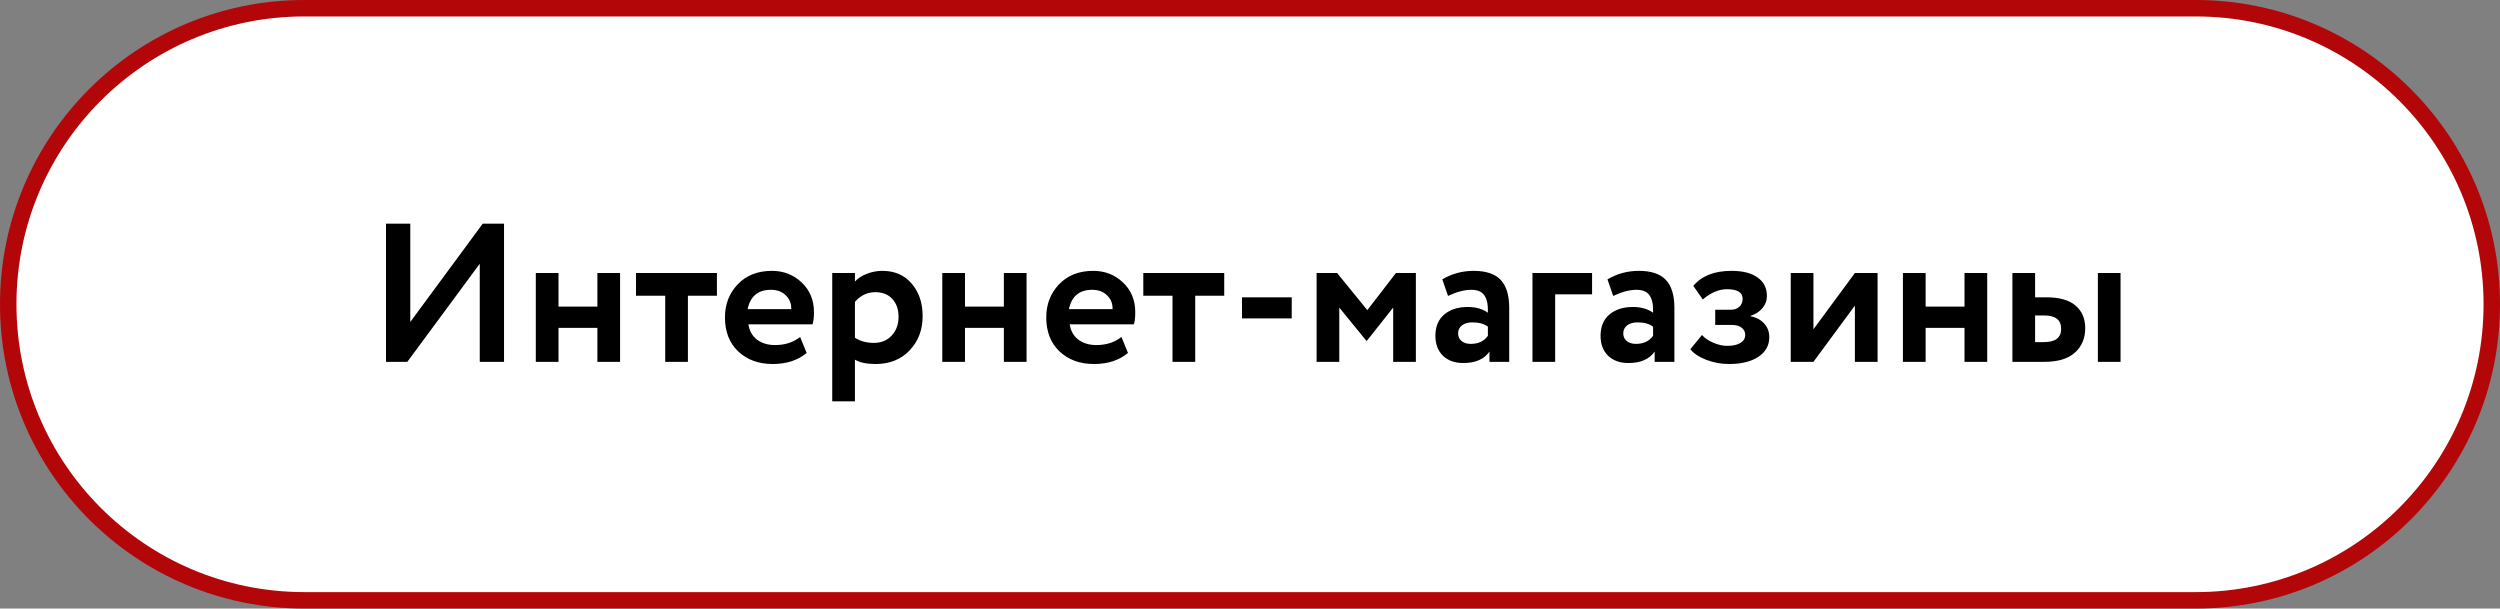
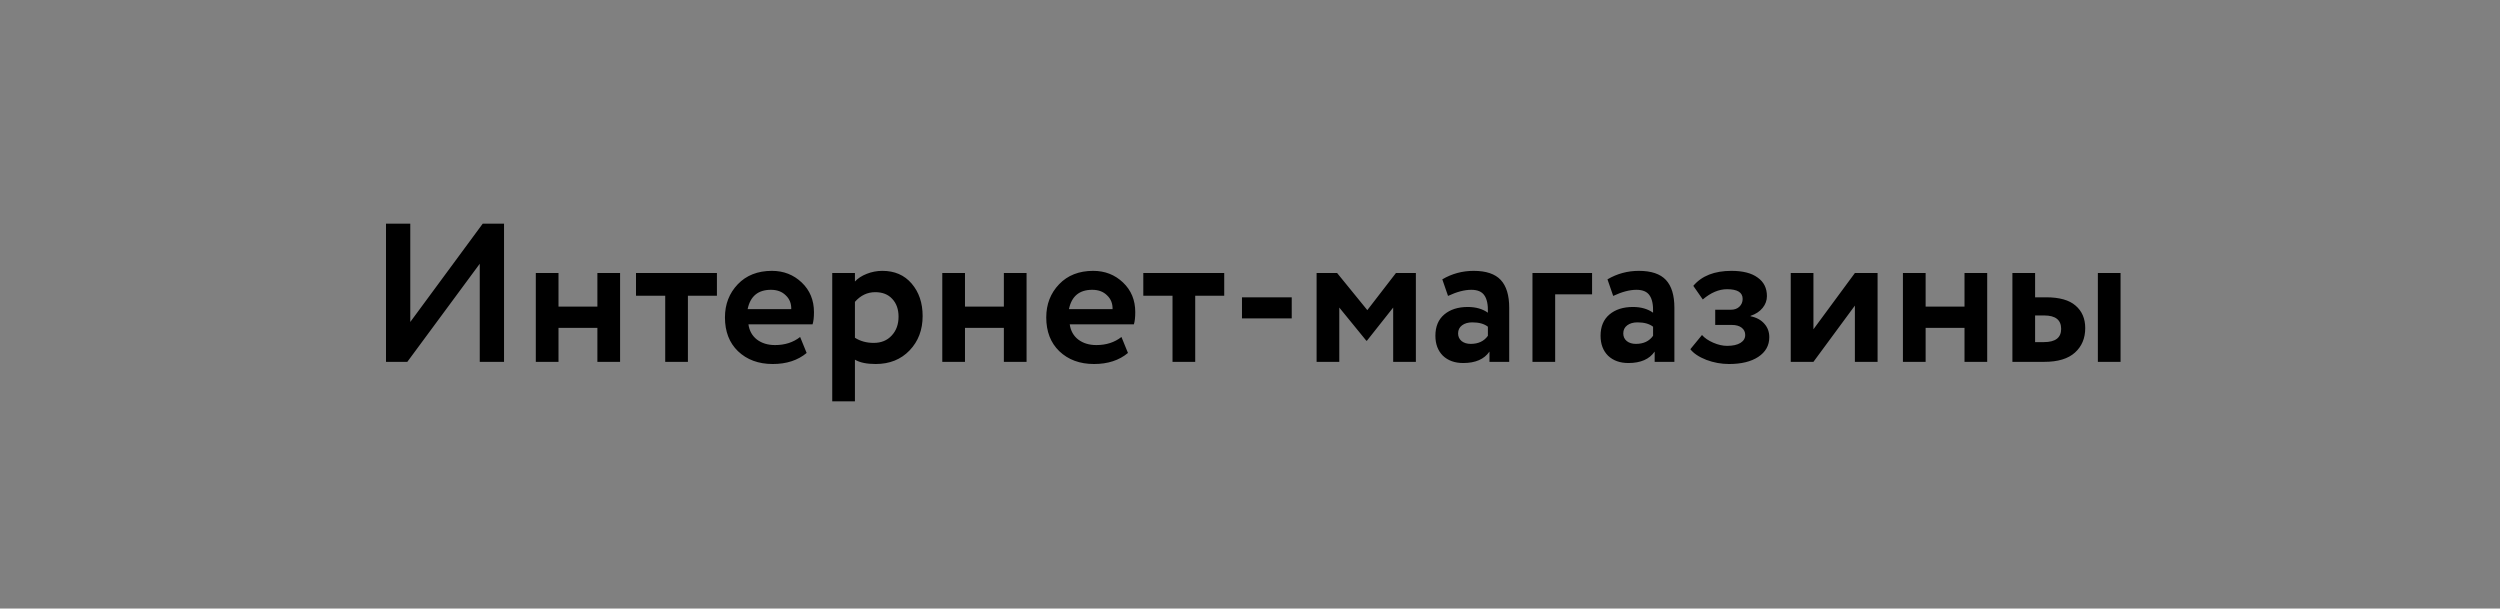
<svg xmlns="http://www.w3.org/2000/svg" width="152" height="37" viewBox="0 0 152 37" fill="none">
  <rect x="0" y="0" width="152" height="37" fill="#808080" stroke="none" />
-   <path d="M18.5 0.5H133.5C143.441 0.5 151.5 8.559 151.5 18.5C151.5 28.441 143.441 36.5 133.5 36.5H18.5C8.559 36.5 0.5 28.441 0.5 18.5C0.5 8.559 8.559 0.5 18.5 0.5Z" fill="white" stroke="#B20609" />
  <path d="M29.169 16.036L24.765 22H23.469V13.6H24.945V19.576L29.349 13.6H30.645V22H29.169V16.036ZM37.701 22H36.321V19.936H33.957V22H32.577V16.6H33.957V18.64H36.321V16.6H37.701V22ZM40.445 17.98H38.669V16.6H43.589V17.98H41.825V22H40.445V17.98ZM48.648 20.488L49.044 21.46C48.508 21.908 47.821 22.132 46.98 22.132C46.117 22.132 45.413 21.872 44.868 21.352C44.34 20.84 44.077 20.156 44.077 19.3C44.077 18.5 44.337 17.828 44.856 17.284C45.377 16.74 46.069 16.468 46.932 16.468C47.645 16.468 48.248 16.704 48.745 17.176C49.24 17.648 49.489 18.248 49.489 18.976C49.489 19.296 49.461 19.544 49.404 19.72H45.505C45.56 20.112 45.733 20.42 46.02 20.644C46.316 20.868 46.684 20.98 47.124 20.98C47.724 20.98 48.233 20.816 48.648 20.488ZM46.873 17.62C46.089 17.62 45.617 18.012 45.456 18.796H48.108C48.117 18.452 48.005 18.172 47.773 17.956C47.548 17.732 47.248 17.62 46.873 17.62ZM51.98 24.4H50.6V16.6H51.98V17.116C52.156 16.924 52.396 16.768 52.7 16.648C53.004 16.528 53.32 16.468 53.648 16.468C54.392 16.468 54.984 16.724 55.424 17.236C55.872 17.756 56.096 18.416 56.096 19.216C56.096 20.056 55.832 20.752 55.304 21.304C54.776 21.856 54.088 22.132 53.24 22.132C52.696 22.132 52.276 22.044 51.98 21.868V24.4ZM53.216 17.764C52.736 17.764 52.324 17.96 51.98 18.352V20.536C52.308 20.744 52.688 20.848 53.12 20.848C53.576 20.848 53.94 20.7 54.212 20.404C54.492 20.108 54.632 19.724 54.632 19.252C54.632 18.804 54.504 18.444 54.248 18.172C54 17.9 53.656 17.764 53.216 17.764ZM62.415 22H61.035V19.936H58.671V22H57.291V16.6H58.671V18.64H61.035V16.6H62.415V22ZM68.184 20.488L68.58 21.46C68.044 21.908 67.356 22.132 66.516 22.132C65.652 22.132 64.948 21.872 64.404 21.352C63.876 20.84 63.612 20.156 63.612 19.3C63.612 18.5 63.872 17.828 64.392 17.284C64.912 16.74 65.604 16.468 66.468 16.468C67.18 16.468 67.784 16.704 68.28 17.176C68.776 17.648 69.024 18.248 69.024 18.976C69.024 19.296 68.996 19.544 68.94 19.72H65.04C65.096 20.112 65.268 20.42 65.556 20.644C65.852 20.868 66.22 20.98 66.66 20.98C67.26 20.98 67.768 20.816 68.184 20.488ZM66.408 17.62C65.624 17.62 65.152 18.012 64.992 18.796H67.644C67.652 18.452 67.54 18.172 67.308 17.956C67.084 17.732 66.784 17.62 66.408 17.62ZM71.289 17.98H69.513V16.6H74.433V17.98H72.669V22H71.289V17.98ZM78.537 19.36H75.513V18.076H78.537V19.36ZM81.429 22H80.049V16.6H81.297L83.133 18.856L84.873 16.6H86.085V22H84.705V18.7L83.109 20.716H83.073L81.429 18.7V22ZM88.04 17.992L87.692 16.984C88.276 16.64 88.912 16.468 89.6 16.468C90.352 16.468 90.9 16.652 91.244 17.02C91.588 17.388 91.76 17.952 91.76 18.712V22H90.56V21.376C90.24 21.84 89.708 22.072 88.964 22.072C88.452 22.072 88.04 21.924 87.728 21.628C87.424 21.324 87.272 20.92 87.272 20.416C87.272 19.856 87.452 19.424 87.812 19.12C88.172 18.816 88.648 18.664 89.24 18.664C89.728 18.664 90.136 18.78 90.464 19.012C90.48 18.532 90.408 18.18 90.248 17.956C90.096 17.732 89.832 17.62 89.456 17.62C89.04 17.62 88.568 17.744 88.04 17.992ZM89.42 20.908C89.884 20.908 90.232 20.744 90.464 20.416V19.864C90.24 19.688 89.924 19.6 89.516 19.6C89.26 19.6 89.052 19.66 88.892 19.78C88.732 19.9 88.652 20.064 88.652 20.272C88.652 20.464 88.724 20.62 88.868 20.74C89.012 20.852 89.196 20.908 89.42 20.908ZM94.554 22H93.174V16.6H96.798V17.896H94.554V22ZM98.082 17.992L97.734 16.984C98.319 16.64 98.954 16.468 99.642 16.468C100.395 16.468 100.943 16.652 101.287 17.02C101.631 17.388 101.803 17.952 101.803 18.712V22H100.603V21.376C100.283 21.84 99.751 22.072 99.007 22.072C98.495 22.072 98.082 21.924 97.77 21.628C97.466 21.324 97.314 20.92 97.314 20.416C97.314 19.856 97.495 19.424 97.855 19.12C98.215 18.816 98.691 18.664 99.282 18.664C99.77 18.664 100.179 18.78 100.507 19.012C100.523 18.532 100.451 18.18 100.291 17.956C100.139 17.732 99.874 17.62 99.499 17.62C99.082 17.62 98.611 17.744 98.082 17.992ZM99.463 20.908C99.927 20.908 100.275 20.744 100.507 20.416V19.864C100.283 19.688 99.966 19.6 99.558 19.6C99.302 19.6 99.094 19.66 98.934 19.78C98.775 19.9 98.695 20.064 98.695 20.272C98.695 20.464 98.766 20.62 98.91 20.74C99.055 20.852 99.239 20.908 99.463 20.908ZM105.125 22.132C104.653 22.132 104.193 22.048 103.745 21.88C103.297 21.704 102.973 21.488 102.773 21.232L103.481 20.368C103.641 20.552 103.869 20.708 104.165 20.836C104.461 20.964 104.741 21.028 105.005 21.028C105.357 21.028 105.629 20.968 105.821 20.848C106.013 20.728 106.109 20.568 106.109 20.368C106.109 20.184 106.037 20.036 105.893 19.924C105.749 19.812 105.549 19.756 105.293 19.756H104.285V18.832H105.233C105.449 18.832 105.621 18.772 105.749 18.652C105.885 18.524 105.953 18.364 105.953 18.172C105.953 17.78 105.637 17.584 105.005 17.584C104.509 17.584 104.017 17.792 103.529 18.208L102.953 17.38C103.465 16.772 104.237 16.468 105.269 16.468C105.965 16.468 106.497 16.604 106.865 16.876C107.241 17.14 107.429 17.516 107.429 18.004C107.429 18.268 107.341 18.508 107.165 18.724C106.989 18.94 106.745 19.1 106.433 19.204V19.228C106.793 19.3 107.073 19.452 107.273 19.684C107.473 19.908 107.573 20.18 107.573 20.5C107.573 21.004 107.349 21.404 106.901 21.7C106.461 21.988 105.869 22.132 105.125 22.132ZM112.777 18.58L110.257 22H108.877V16.6H110.257V20.02L112.777 16.6H114.157V22H112.777V18.58ZM120.822 22H119.442V19.936H117.078V22H115.698V16.6H117.078V18.64H119.442V16.6H120.822V22ZM124.298 22H122.354V16.6H123.734V18.076H124.406C125.214 18.076 125.81 18.244 126.194 18.58C126.586 18.916 126.782 19.372 126.782 19.948C126.782 20.564 126.574 21.06 126.158 21.436C125.742 21.812 125.122 22 124.298 22ZM128.93 22H127.55V16.6H128.93V22ZM124.286 19.18H123.734V20.8H124.274C124.97 20.8 125.318 20.532 125.318 19.996C125.318 19.452 124.974 19.18 124.286 19.18Z" fill="black" />
</svg>